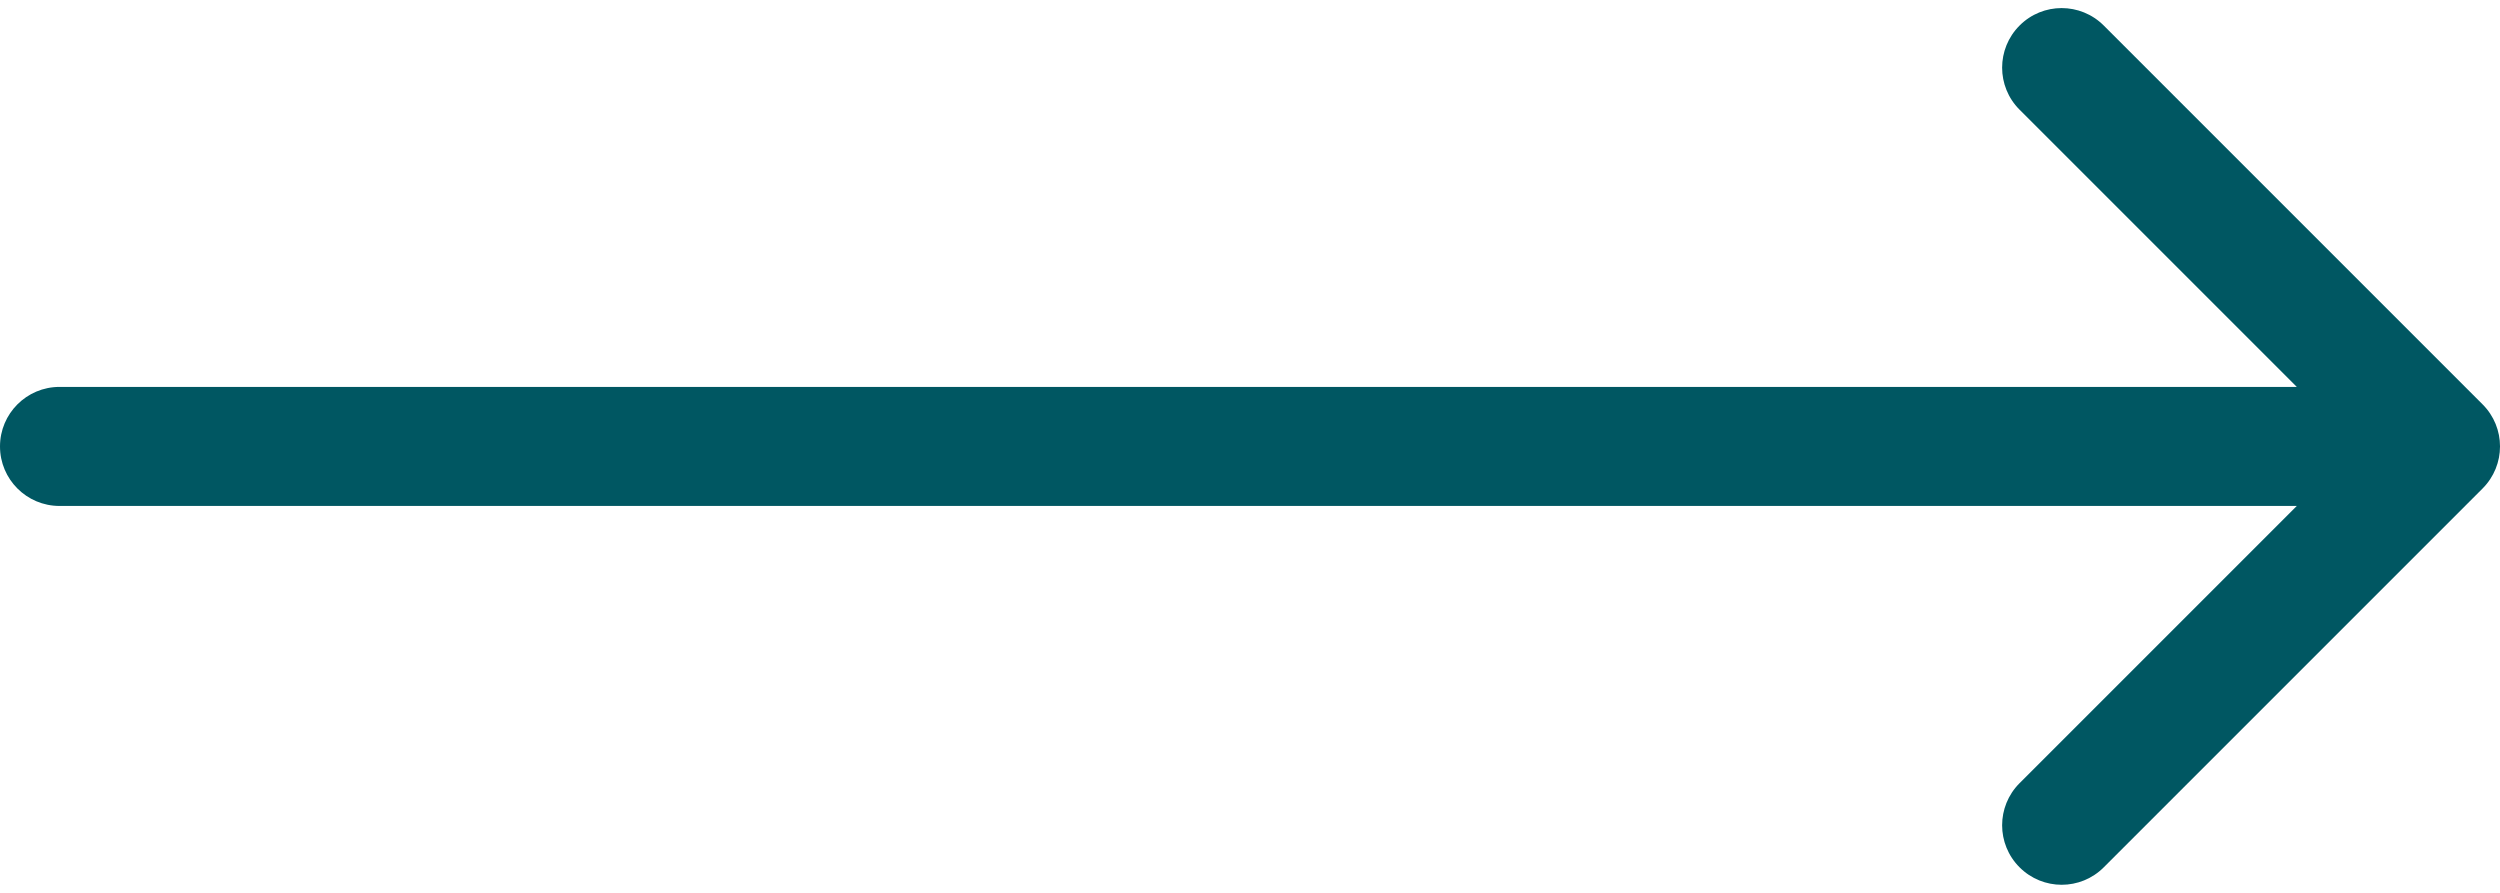
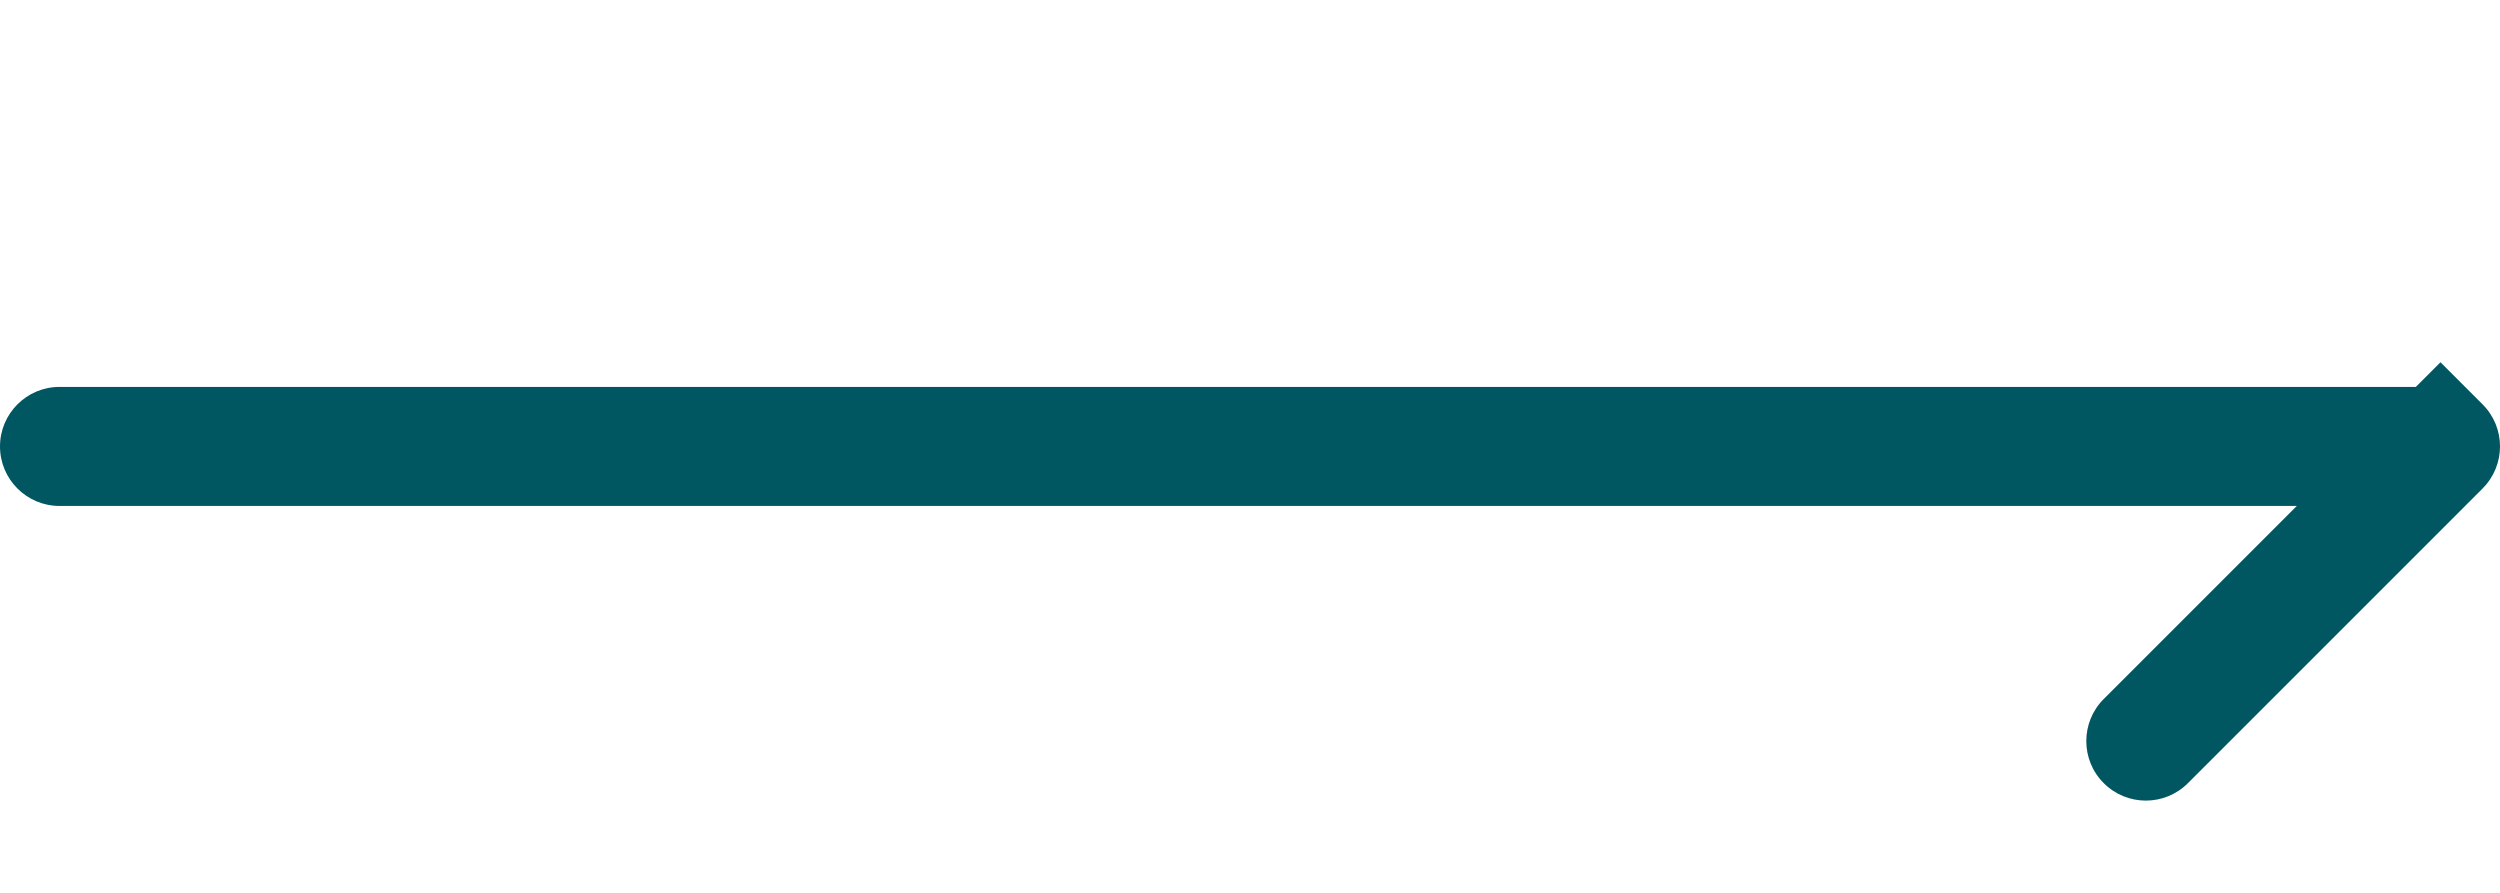
<svg xmlns="http://www.w3.org/2000/svg" fill="none" height="15" viewBox="0 0 42 15" width="42">
-   <path d="m1 6.5c-.552 0-1 .448-1 1s.448 1 1 1zm40.707 1.707c.391-.391.391-1.024 0-1.414l-6.364-6.364c-.391-.391-1.024-.391-1.414 0-.391.391-.391 1.024 0 1.414l5.657 5.657-5.657 5.657c-.391.391-.391 1.024 0 1.414.391.391 1.024.391 1.414 0zm-40.707-.707v1h40v-1-1h-40z" fill="#005762" />
+   <path d="m1 6.5c-.552 0-1 .448-1 1s.448 1 1 1zm40.707 1.707c.391-.391.391-1.024 0-1.414l-6.364-6.364l5.657 5.657-5.657 5.657c-.391.391-.391 1.024 0 1.414.391.391 1.024.391 1.414 0zm-40.707-.707v1h40v-1-1h-40z" fill="#005762" />
</svg>